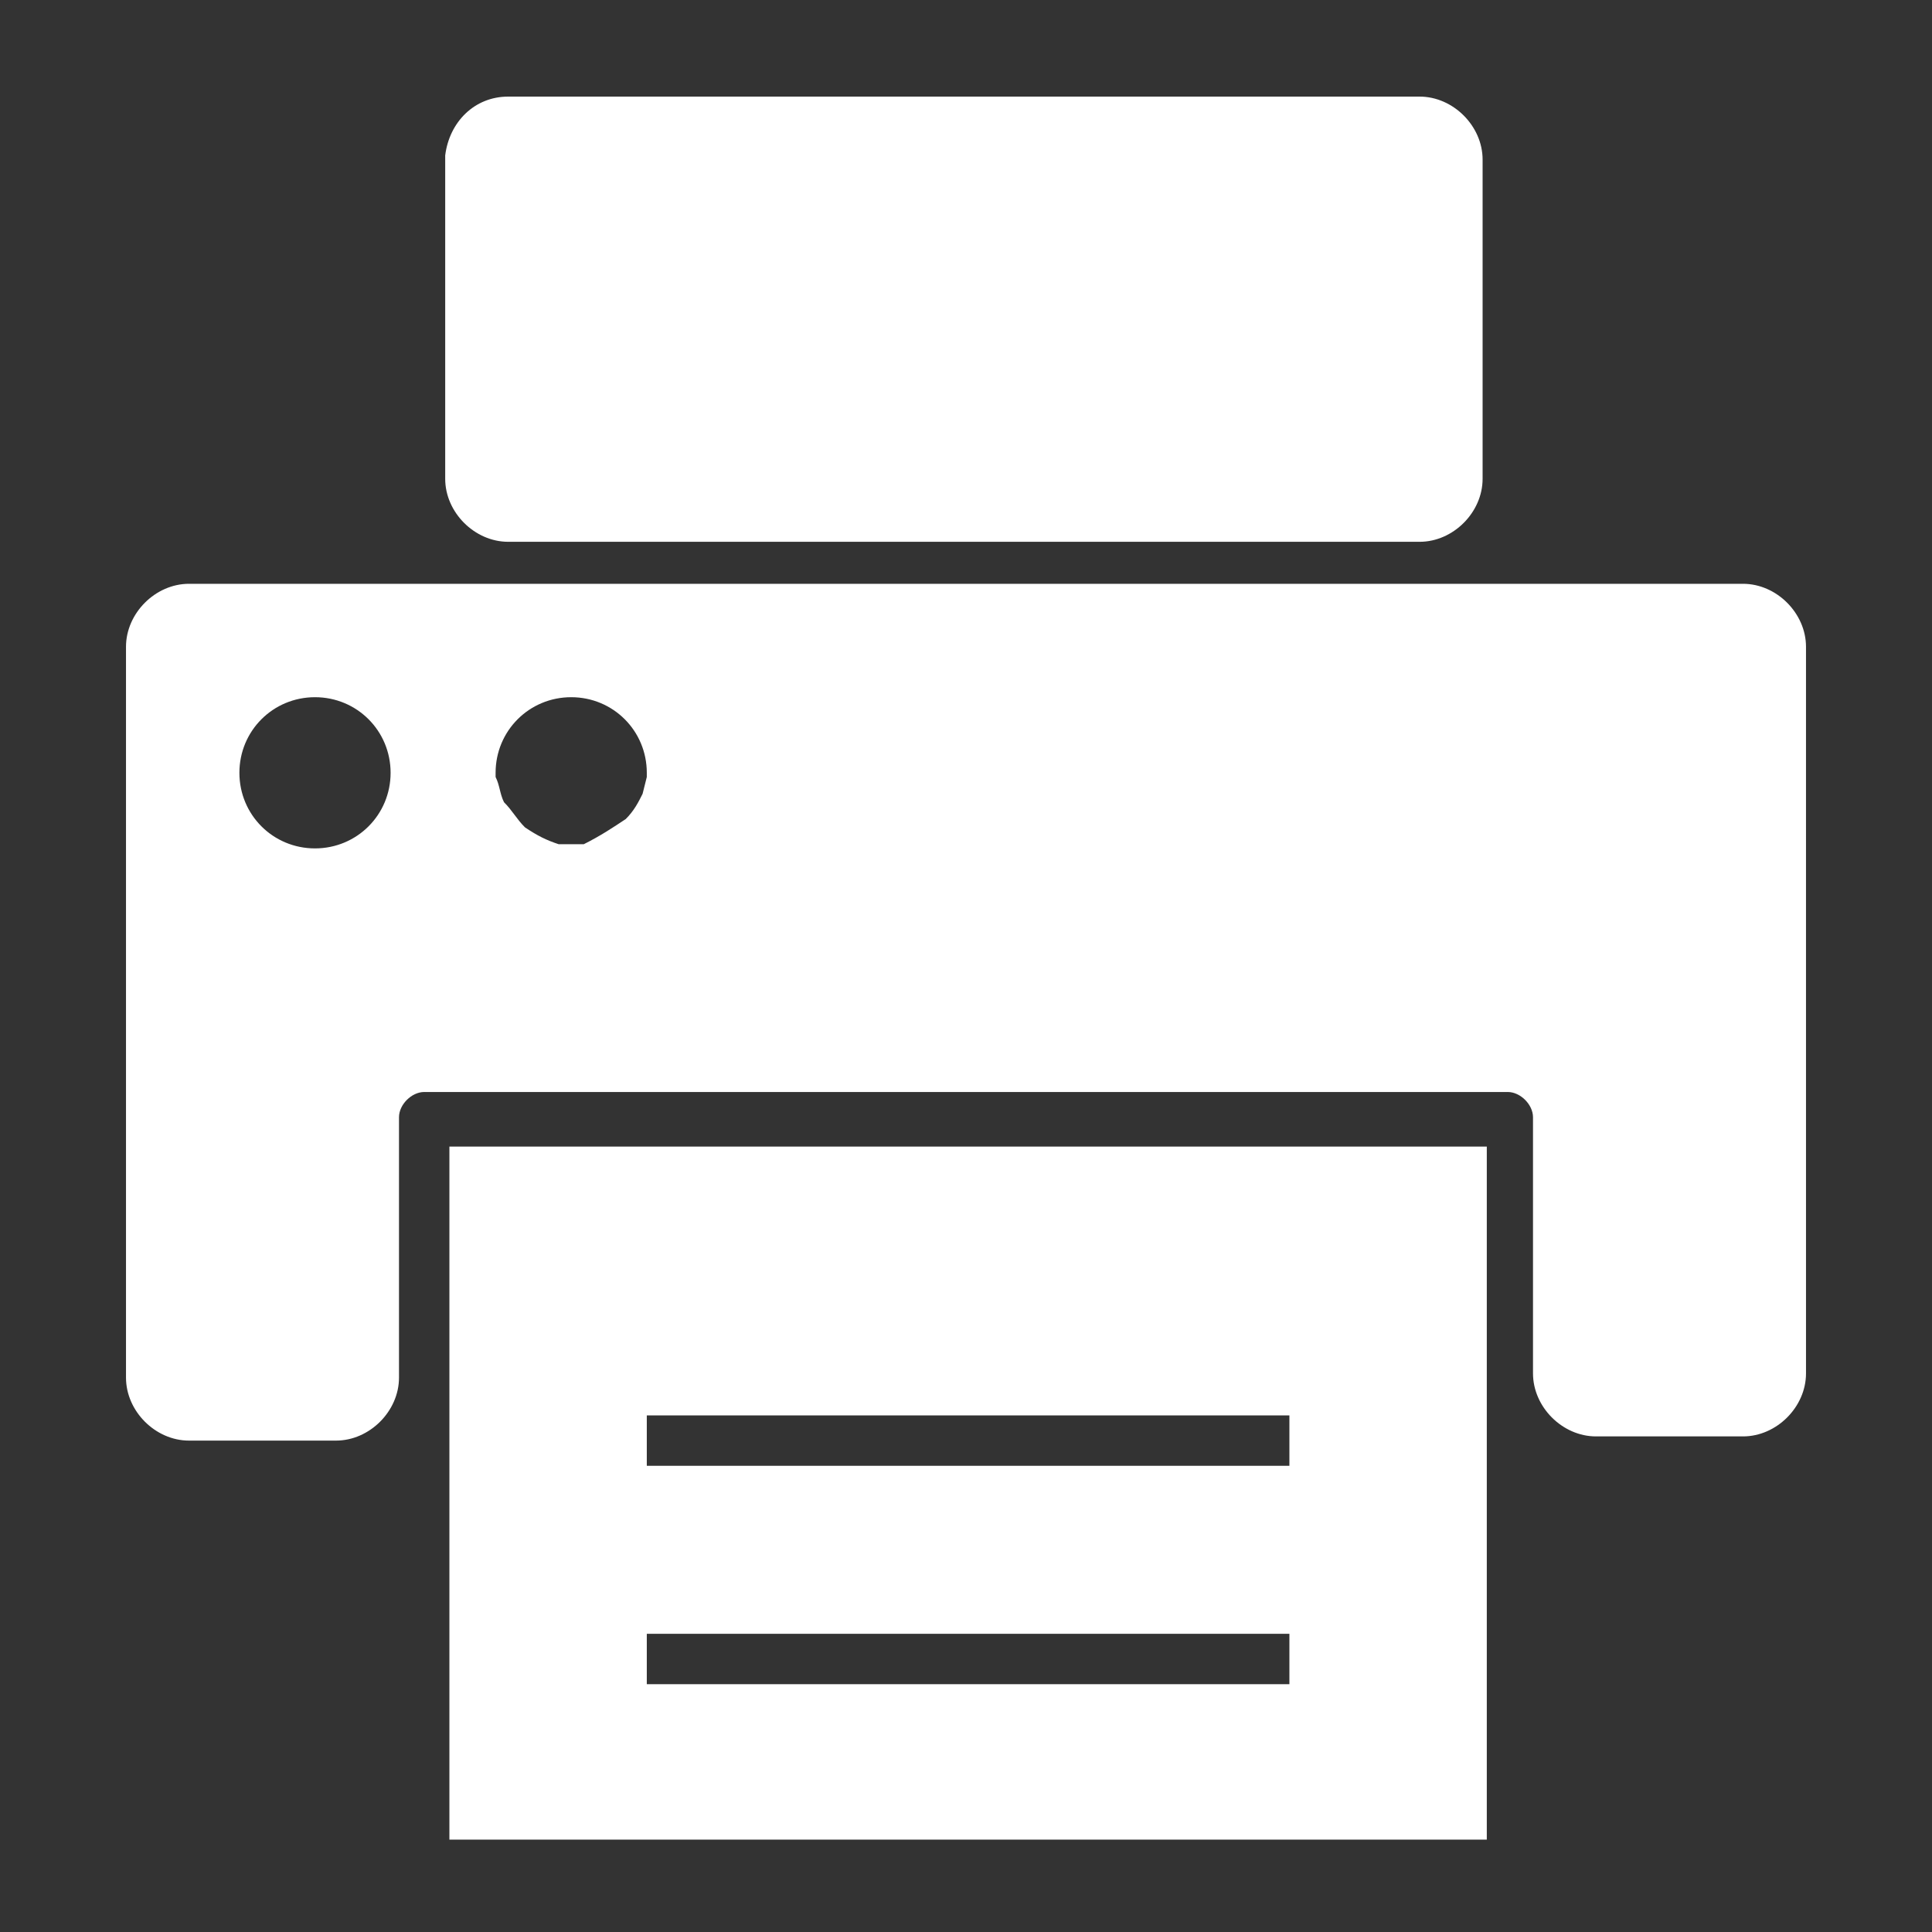
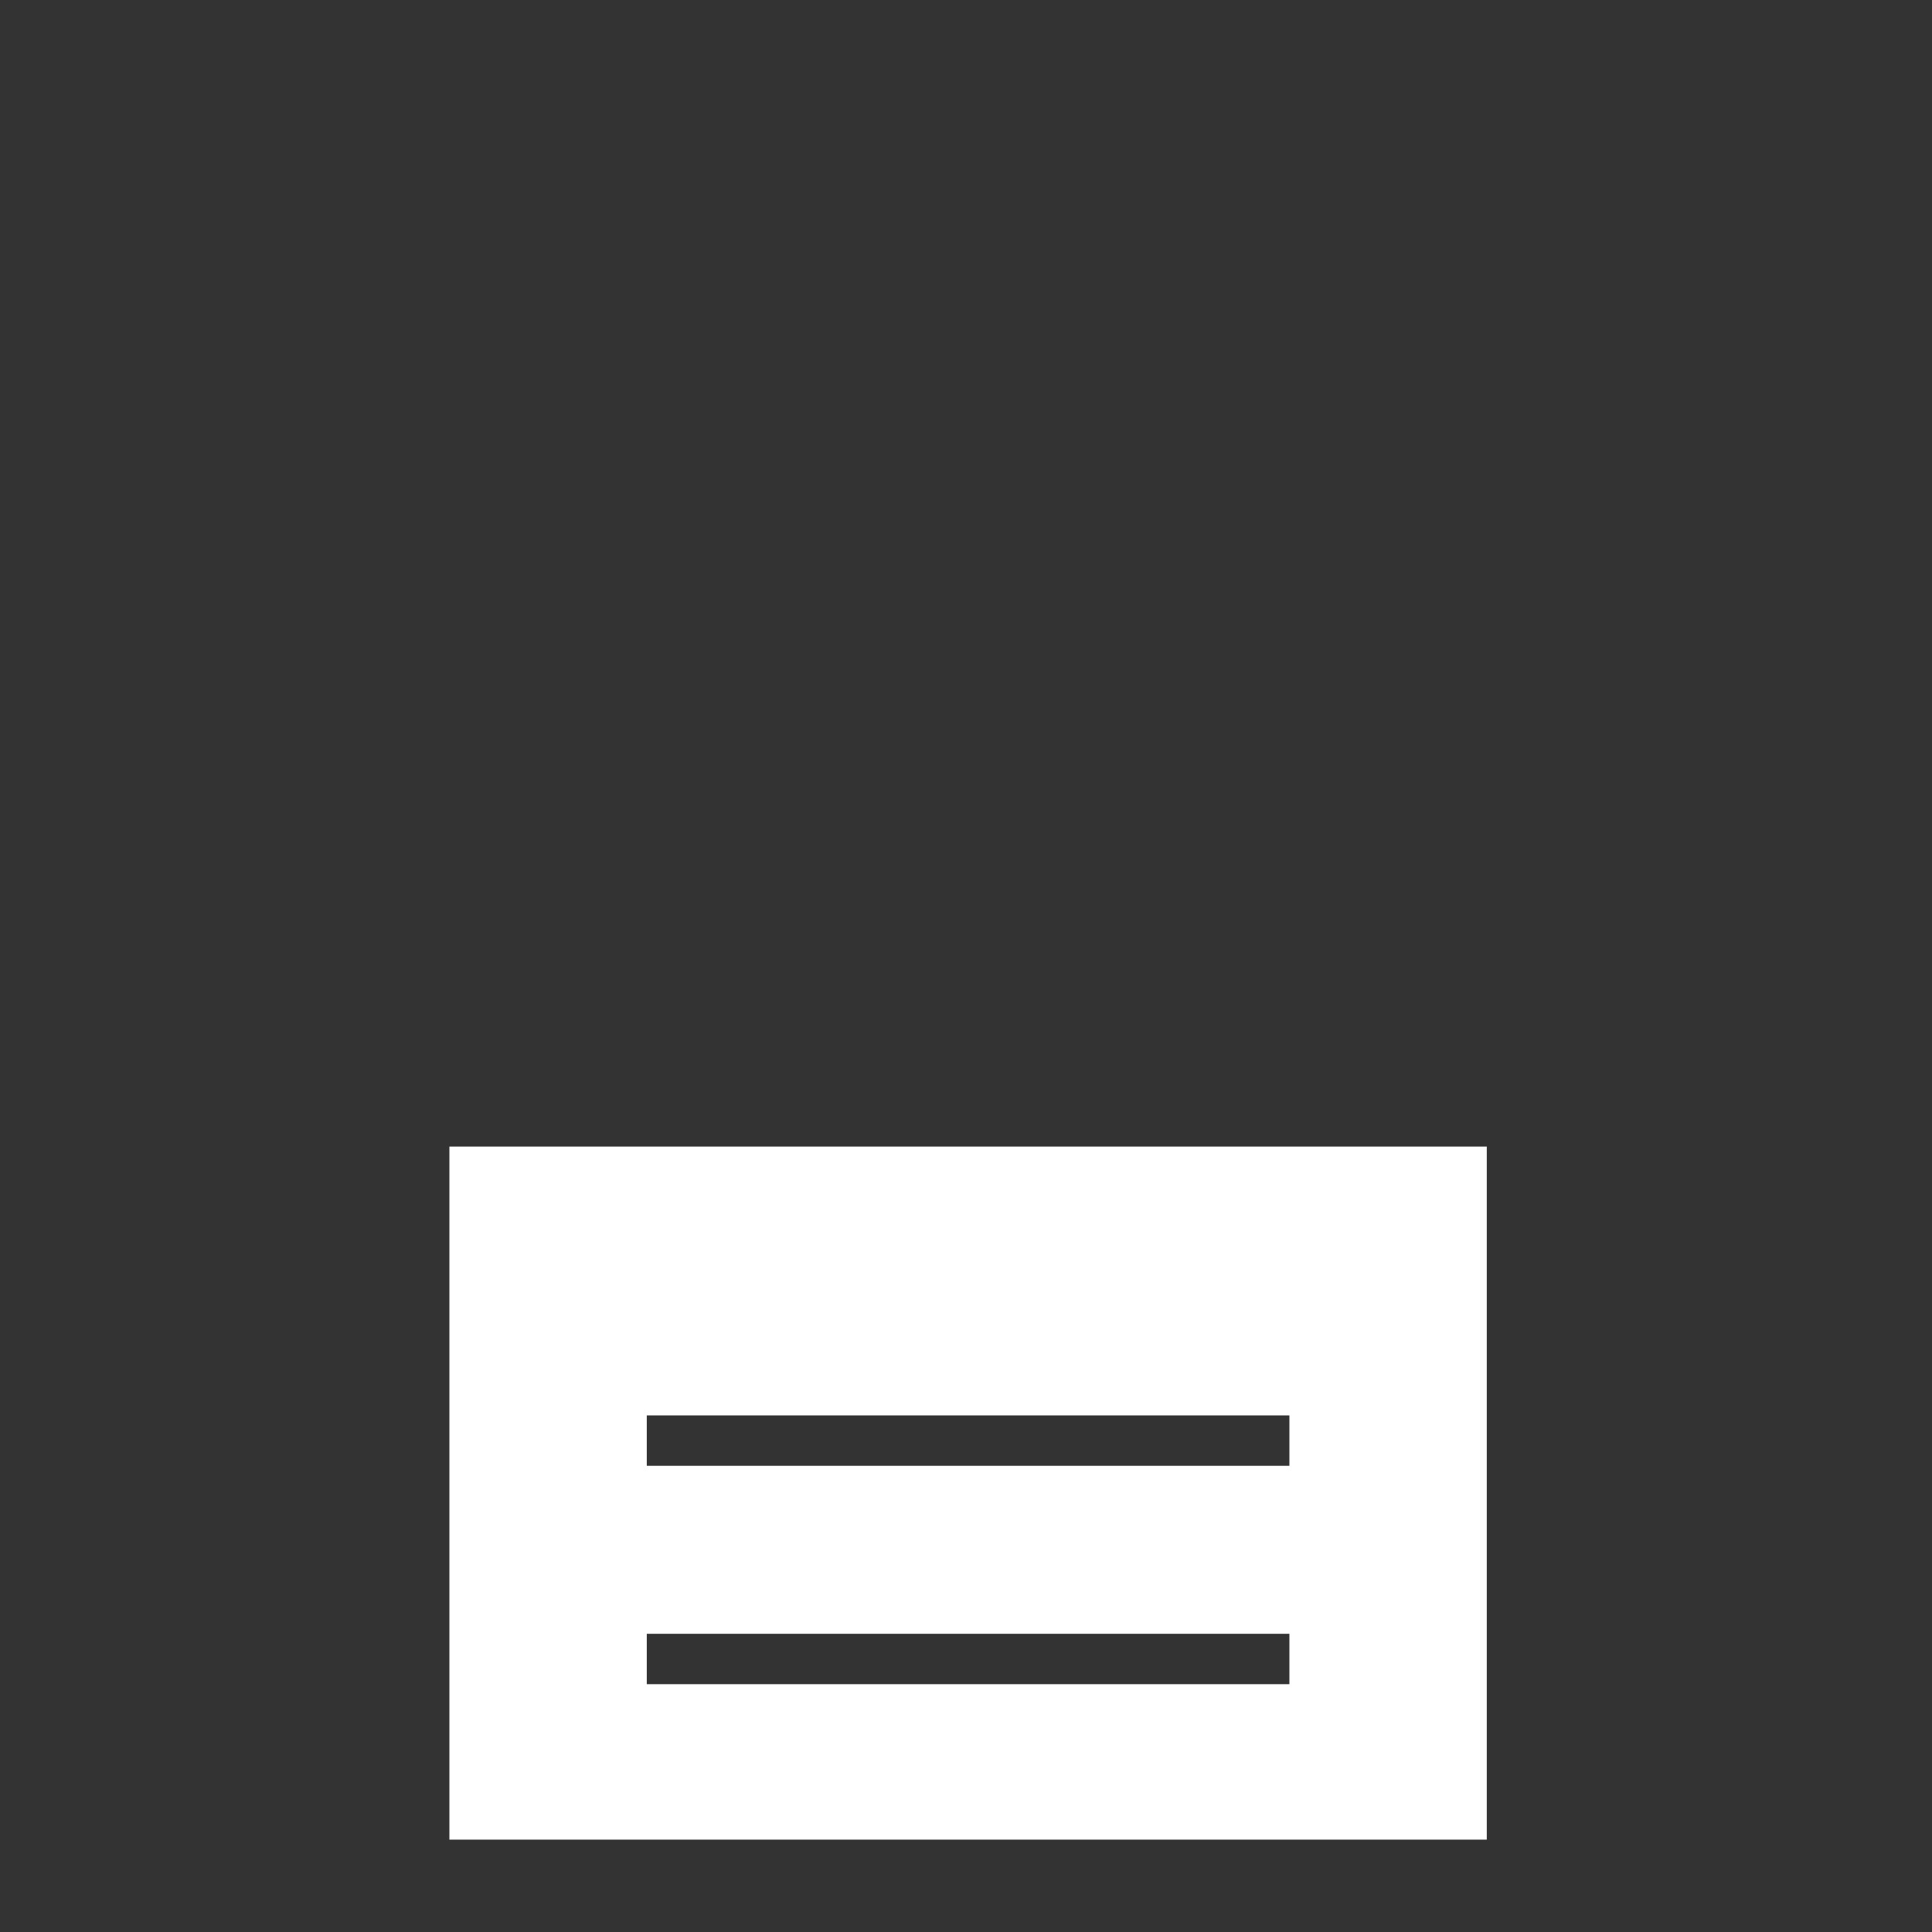
<svg xmlns="http://www.w3.org/2000/svg" version="1.1" id="Ebene_1" x="0px" y="0px" viewBox="0 0 46 46" style="enable-background:new 0 0 46 46;" xml:space="preserve">
  <rect x="0" y="0" width="46" height="46" fill="#333333" stroke="none" />
  <style type="text/css">
	.st0{fill:#FFFFFF;}
</style>
  <g>
-     <path class="st0" d="M12.1,2.3h21.7c0.8,0,1.5,0.7,1.5,1.5v7.6c0,0.8-0.7,1.5-1.5,1.5H12.1c-0.8,0-1.5-0.7-1.5-1.5V3.7   C10.7,2.9,11.3,2.3,12.1,2.3z" />
-     <path class="st0" d="M9.5,28.7v-2.1c0-0.3,0.3-0.6,0.6-0.6h25.8c0.3,0,0.6,0.3,0.6,0.6l0,0v6.1c0,0.8,0.7,1.5,1.5,1.5h3.5   c0.8,0,1.5-0.7,1.5-1.5V15.4c0-0.8-0.7-1.5-1.5-1.5h-37c-0.8,0-1.5,0.7-1.5,1.5v17.4c0,0.8,0.7,1.5,1.5,1.5H8   c0.8,0,1.5-0.7,1.5-1.5C9.5,32.8,9.5,28.7,9.5,28.7z M13.6,16.6c1,0,1.8,0.8,1.8,1.8l0,0v0.1l-0.1,0.4c-0.1,0.2-0.2,0.4-0.4,0.6   c-0.3,0.2-0.6,0.4-1,0.6h-0.6c-0.3-0.1-0.5-0.2-0.8-0.4c-0.2-0.2-0.3-0.4-0.5-0.6c-0.1-0.2-0.1-0.4-0.2-0.6v-0.1   C11.8,17.4,12.6,16.6,13.6,16.6z M7.5,20.2c-1,0-1.8-0.8-1.8-1.8c0-1,0.8-1.8,1.8-1.8s1.8,0.8,1.8,1.8C9.3,19.4,8.5,20.2,7.5,20.2   L7.5,20.2z" />
    <path class="st0" d="M10.7,34.3v9.5h24.7V27.3H10.7C10.7,27.3,10.7,34.3,10.7,34.3z M30.6,40.1H15.4v-1.2h15.3V40.1z M15.4,33.7   h15.3v1.2H15.4V33.7z" />
  </g>
</svg>